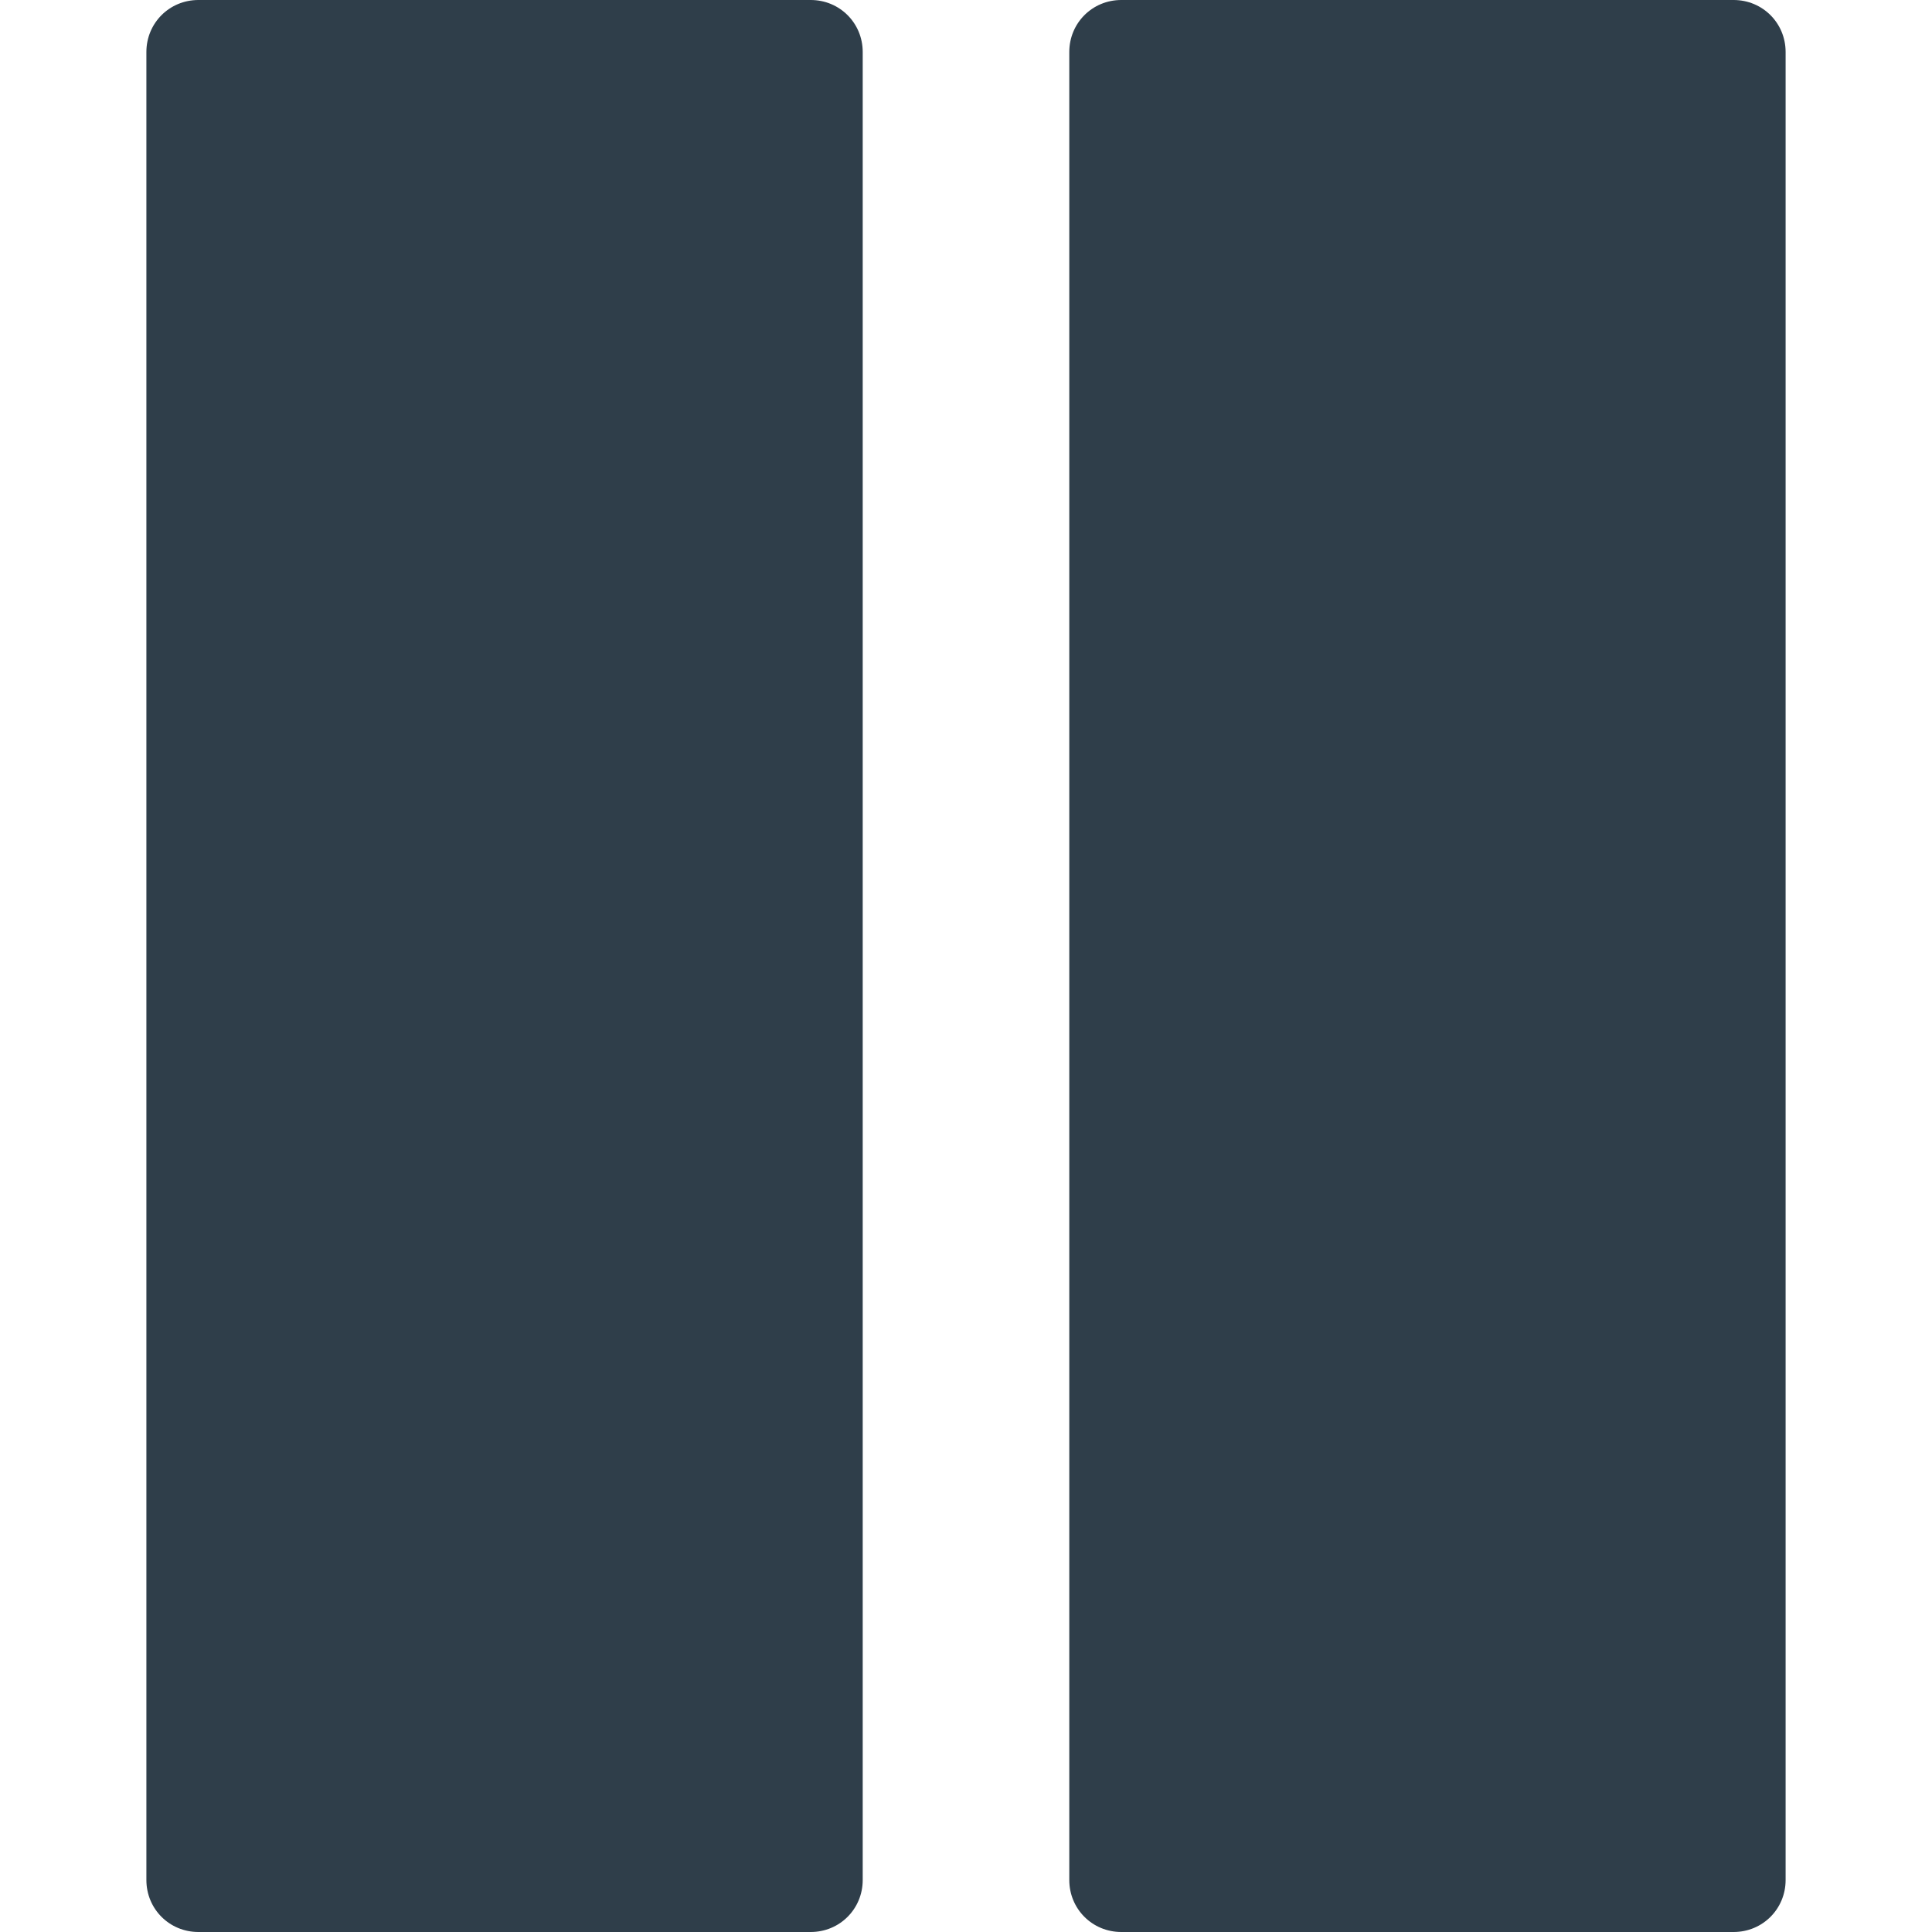
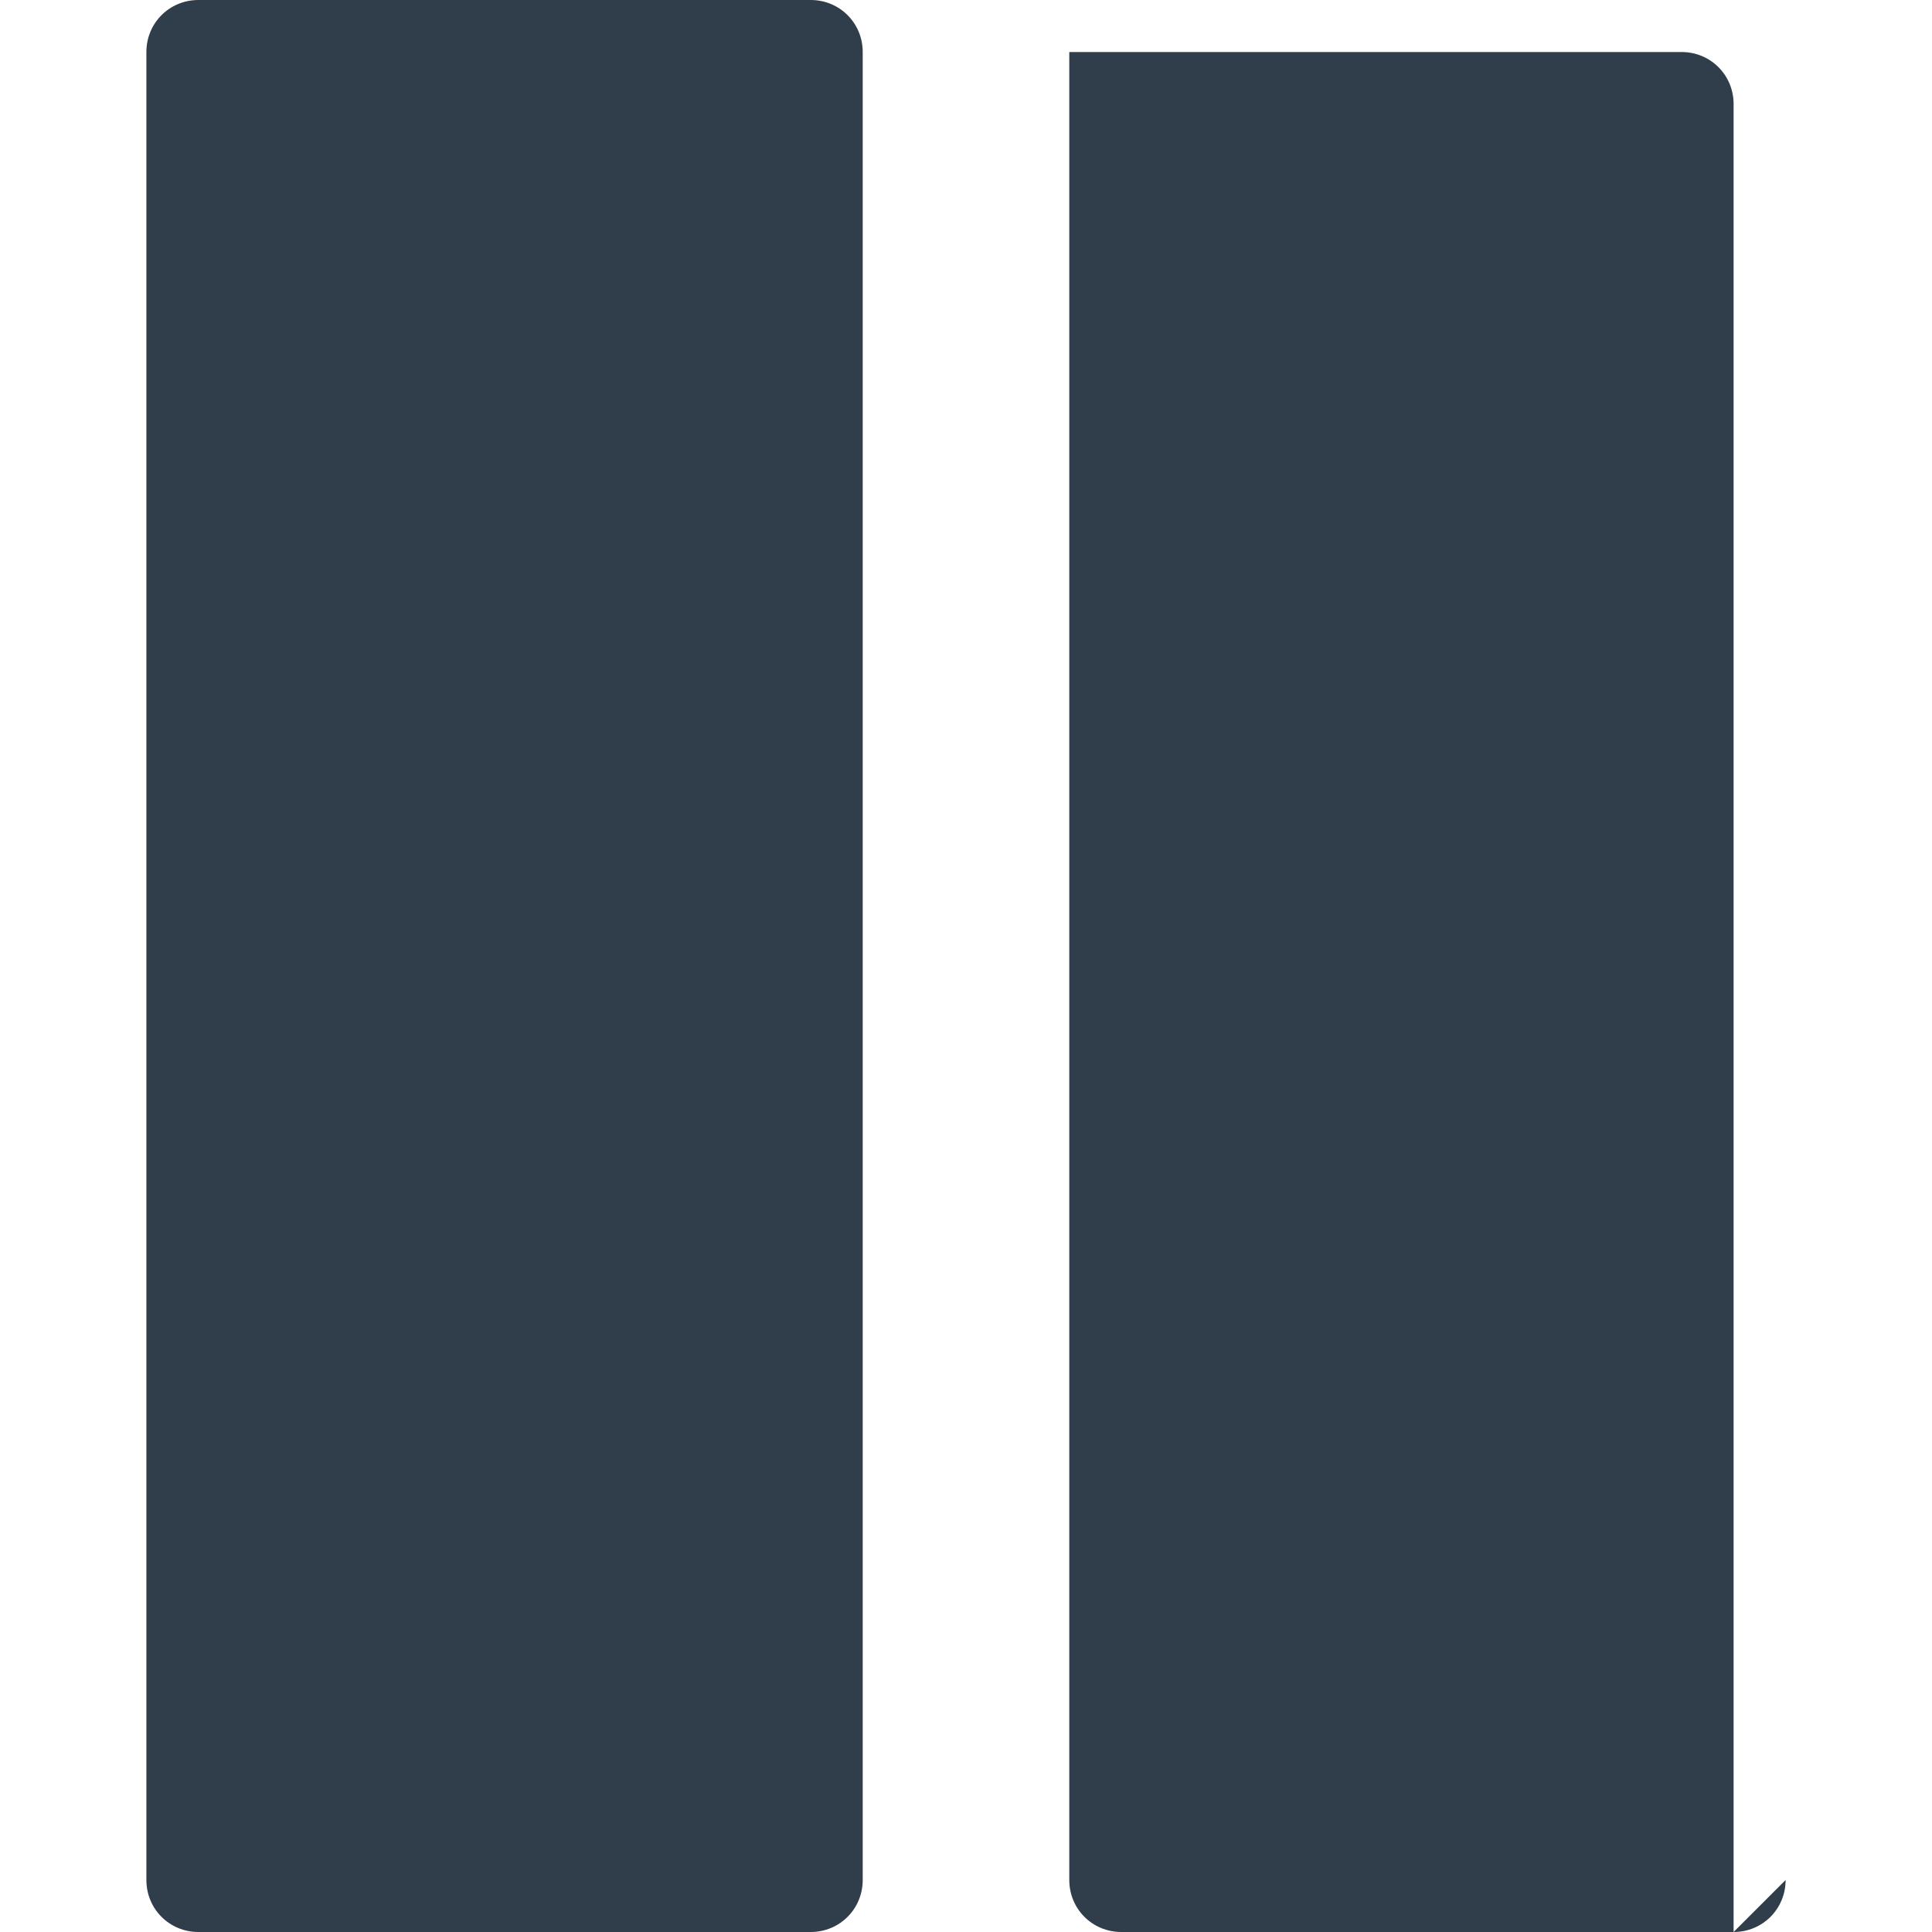
<svg xmlns="http://www.w3.org/2000/svg" viewBox="0 0 26 26">
  <defs>
    <style>
      .cls-1,
      .cls-2 {
        fill: #2f3e4a;
      }
    </style>
  </defs>
  <g>
-     <path class="cls-1" d="M11.61,25.3c0,.39-.31.7-.7.7H2.67c-.39,0-.7-.31-.7-.7V.7c0-.39.31-.7.7-.7h8.24c.39,0,.7.31.7.7v24.6ZM24.03,25.3c0,.39-.31.7-.7.7h-8.24c-.39,0-.7-.31-.7-.7V.7c0-.39.31-.7.7-.7h8.24c.39,0,.7.31.7.7v24.6Z" />
+     <path class="cls-1" d="M11.61,25.3c0,.39-.31.7-.7.7H2.67c-.39,0-.7-.31-.7-.7V.7c0-.39.31-.7.7-.7h8.24c.39,0,.7.31.7.7v24.6ZM24.03,25.3c0,.39-.31.7-.7.7h-8.24c-.39,0-.7-.31-.7-.7V.7h8.24c.39,0,.7.31.7.7v24.6Z" />
  </g>
</svg>